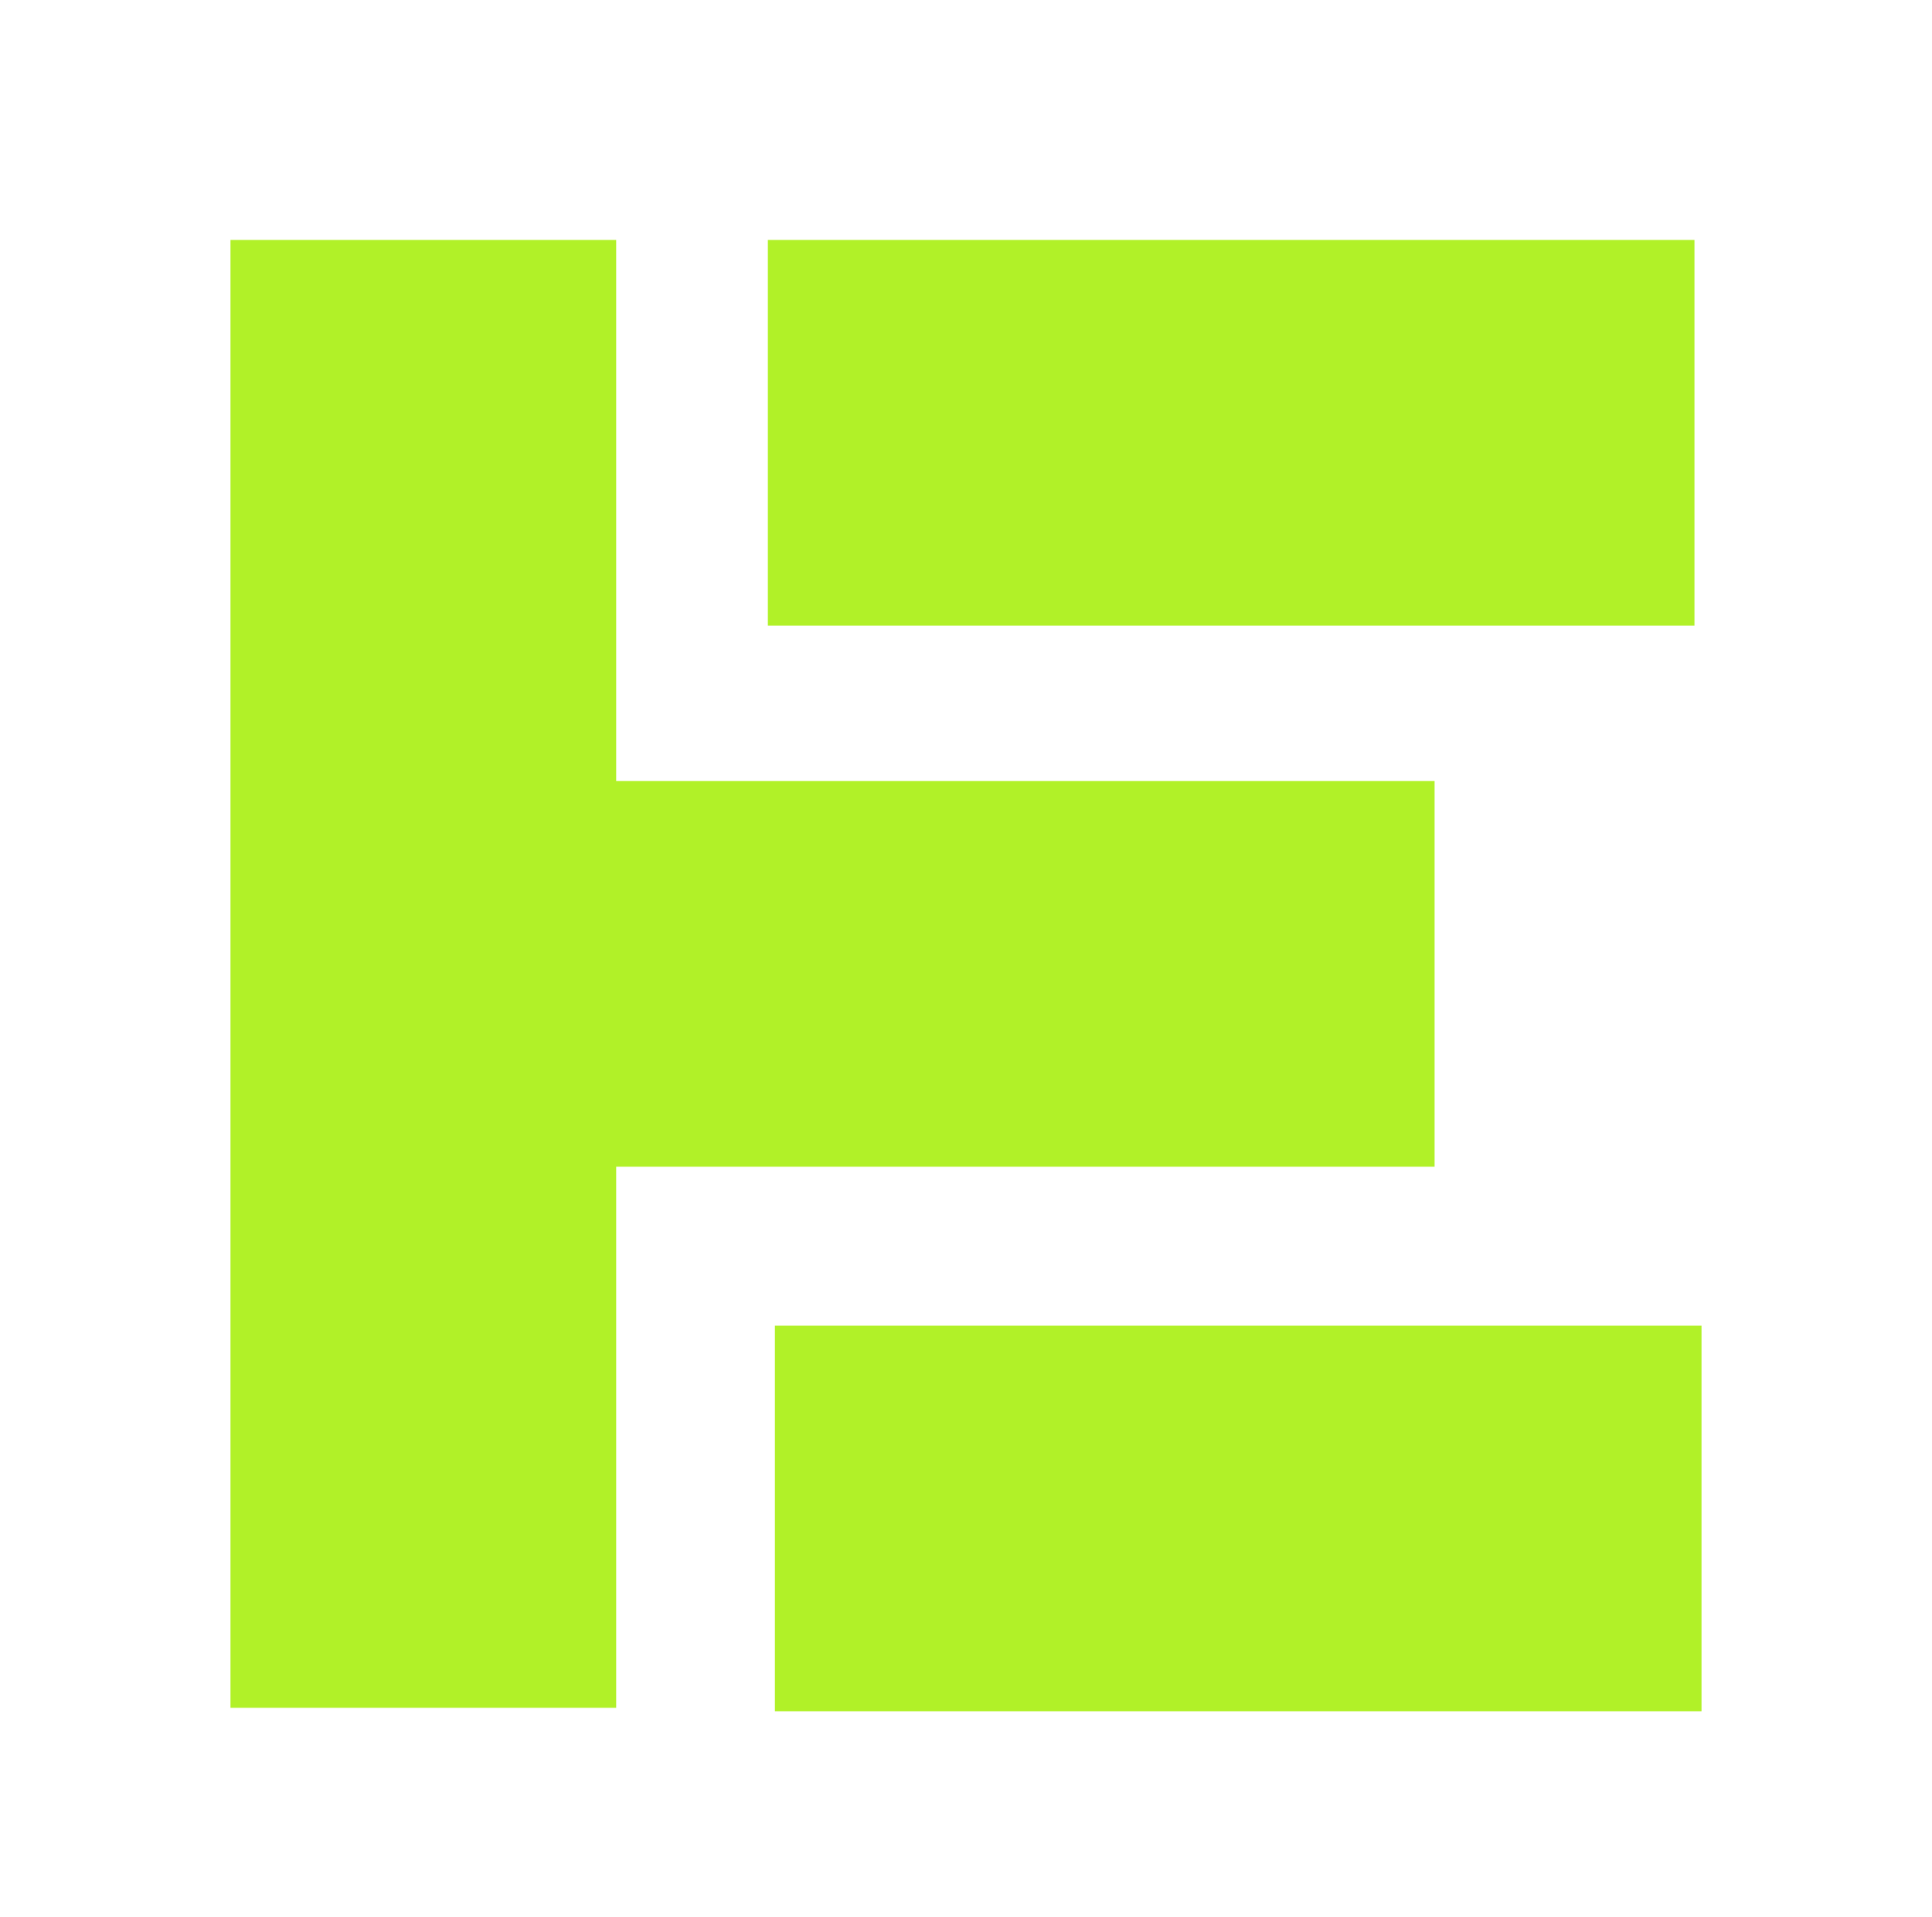
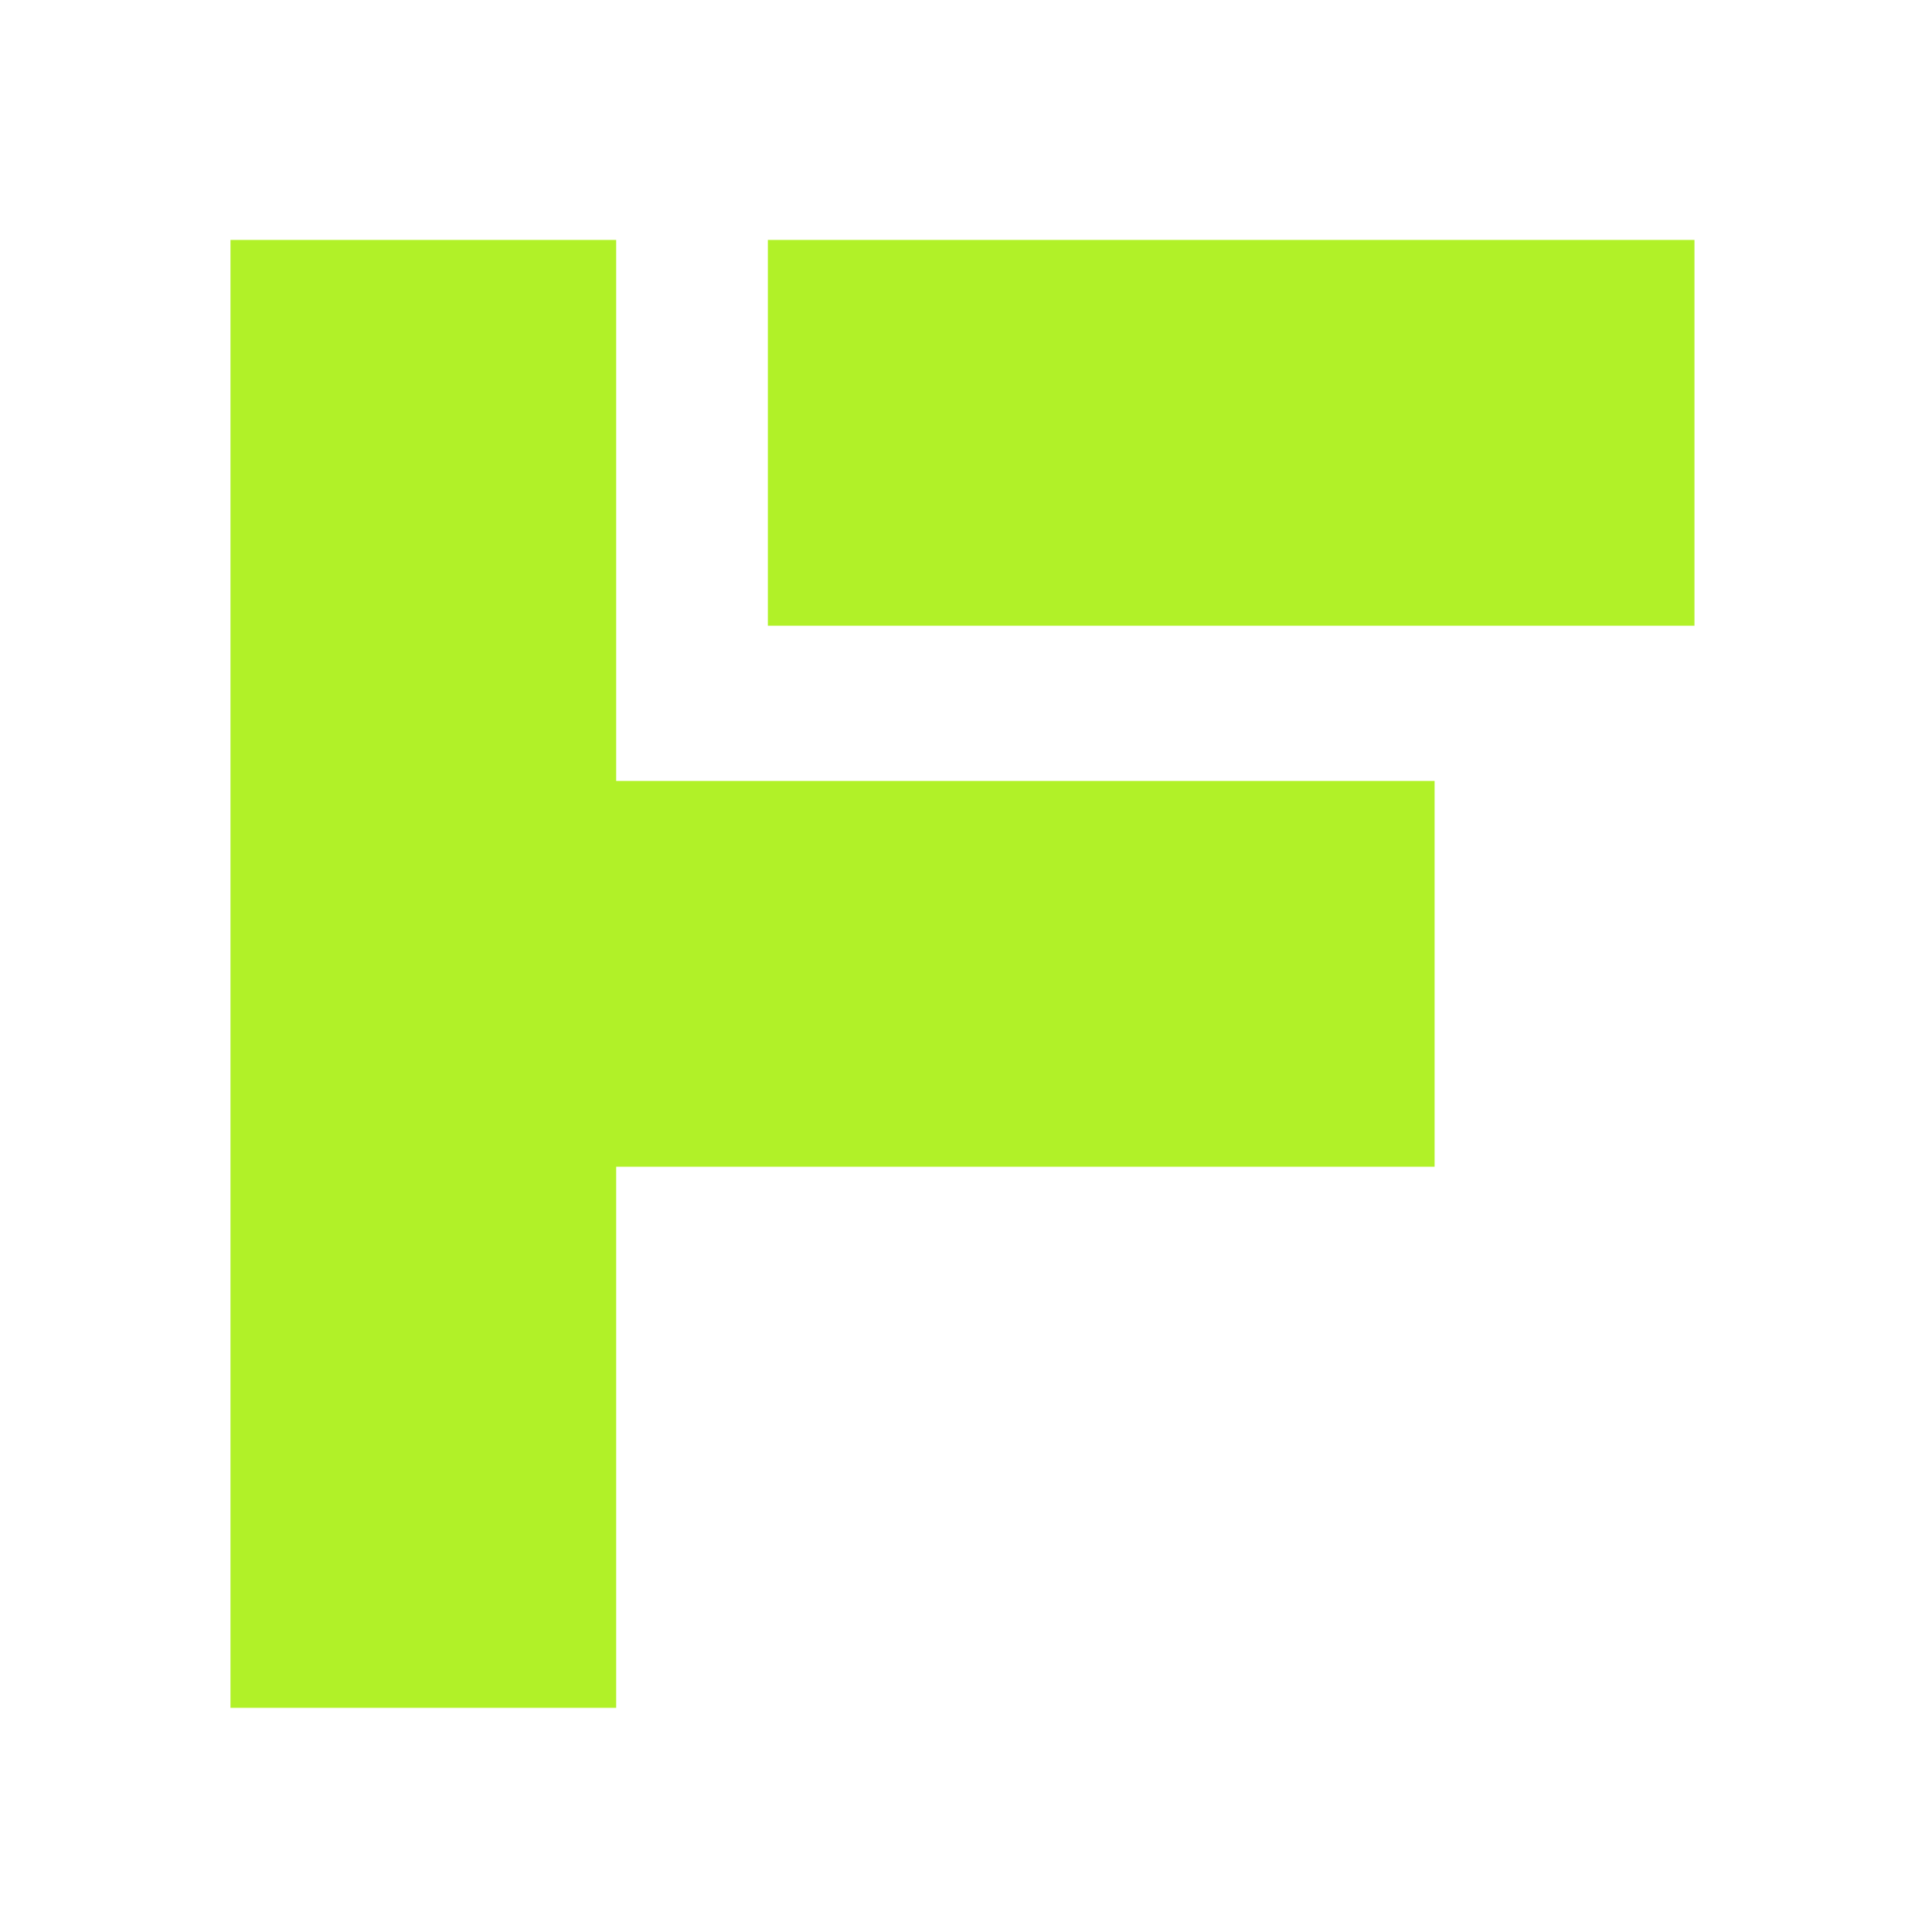
<svg xmlns="http://www.w3.org/2000/svg" version="1.1" id="图层_1" x="0px" y="0px" viewBox="0 0 164.3 163" style="enable-background:new 0 0 164.3 163;" xml:space="preserve">
  <style type="text/css">
	.st0{fill:#B1F128;}
</style>
  <g>
    <path class="st0" d="M19.6,20.4c11,0,21.7,0,32.8,0c0,15.4,0,30.9,0,46c23.3,0,46.3,0,69.6,0c0,11,0,21.7,0,32.8   c-23.3,0-46.3,0-69.6,0c0,15.4,0,30.9,0,46c-11,0-21.7,0-32.8,0C19.6,103.5,19.6,61.9,19.6,20.4z" />
    <path class="st0" d="M65.3,20.4c26.2,0,52.6,0,78.8,0c0,11,0,21.7,0,32.8c-26.2,0-52.6,0-78.8,0C65.3,42.1,65.3,31.1,65.3,20.4z" />
-     <path class="st0" d="M65.9,112.7c26.2,0,52.6,0,78.8,0c0,11,0,21.7,0,32.8c-26.2,0-52.6,0-78.8,0C65.9,134.4,65.9,123.4,65.9,112.7   z" />
  </g>
</svg>